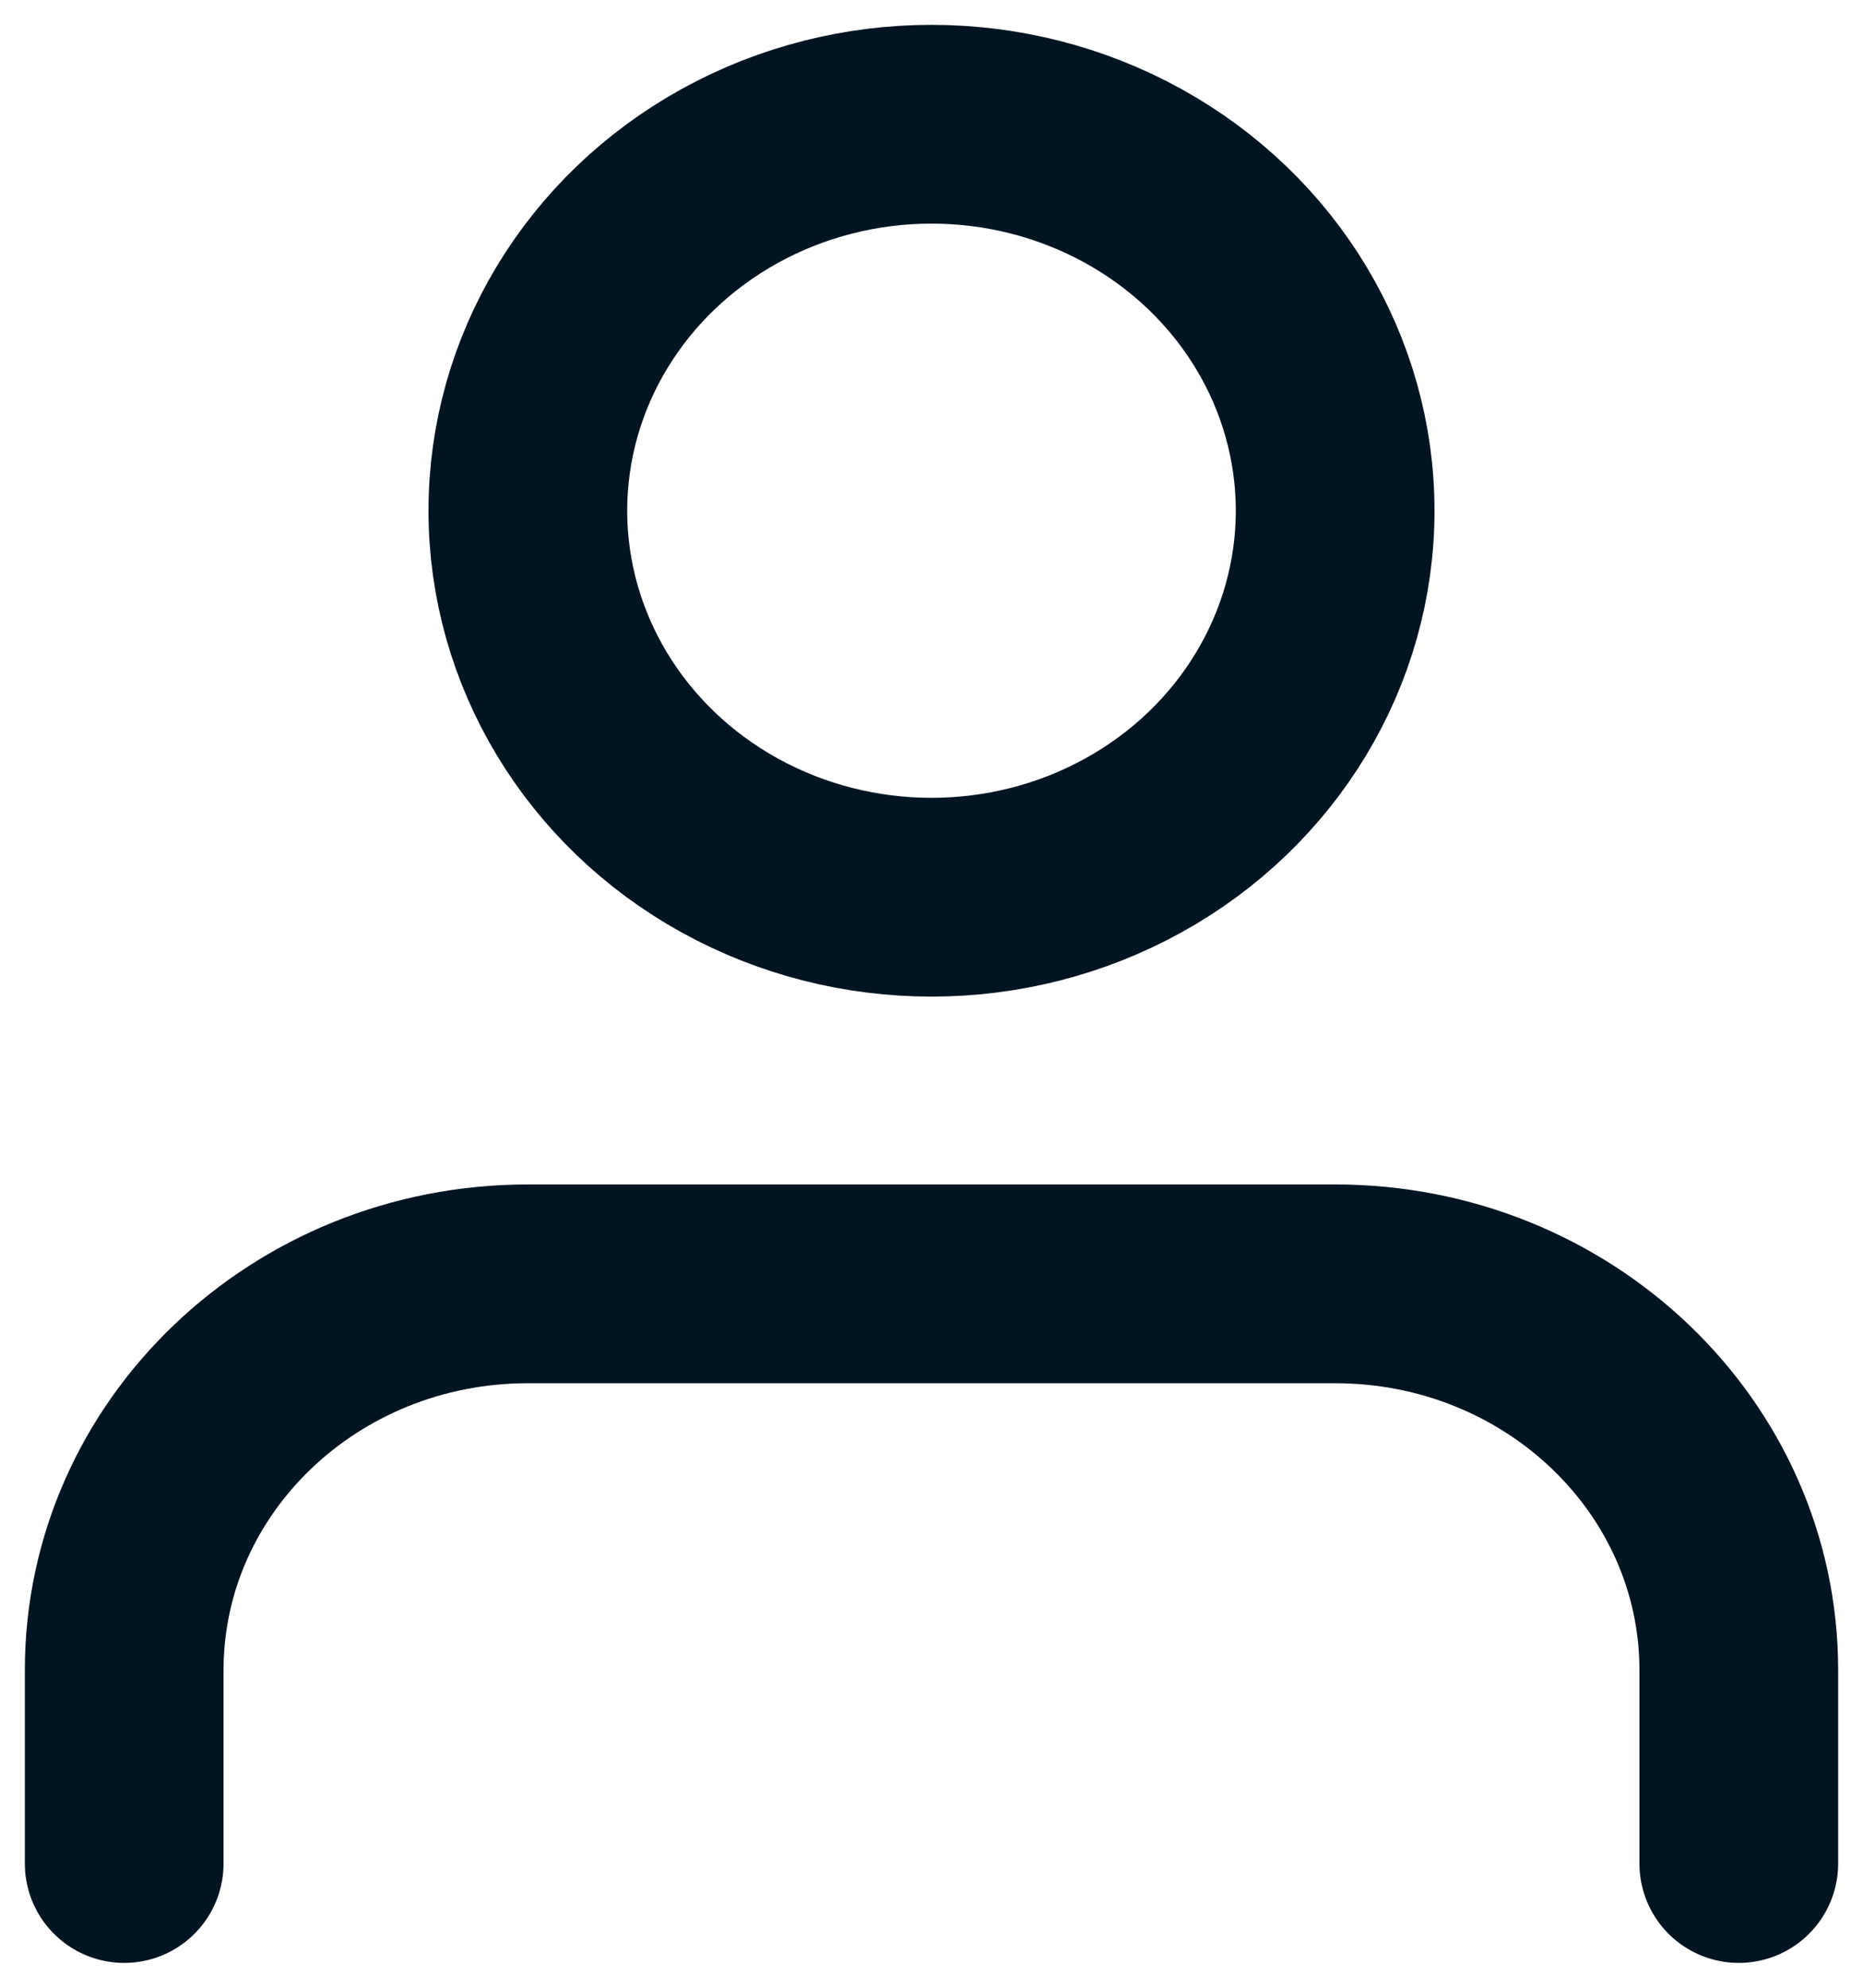
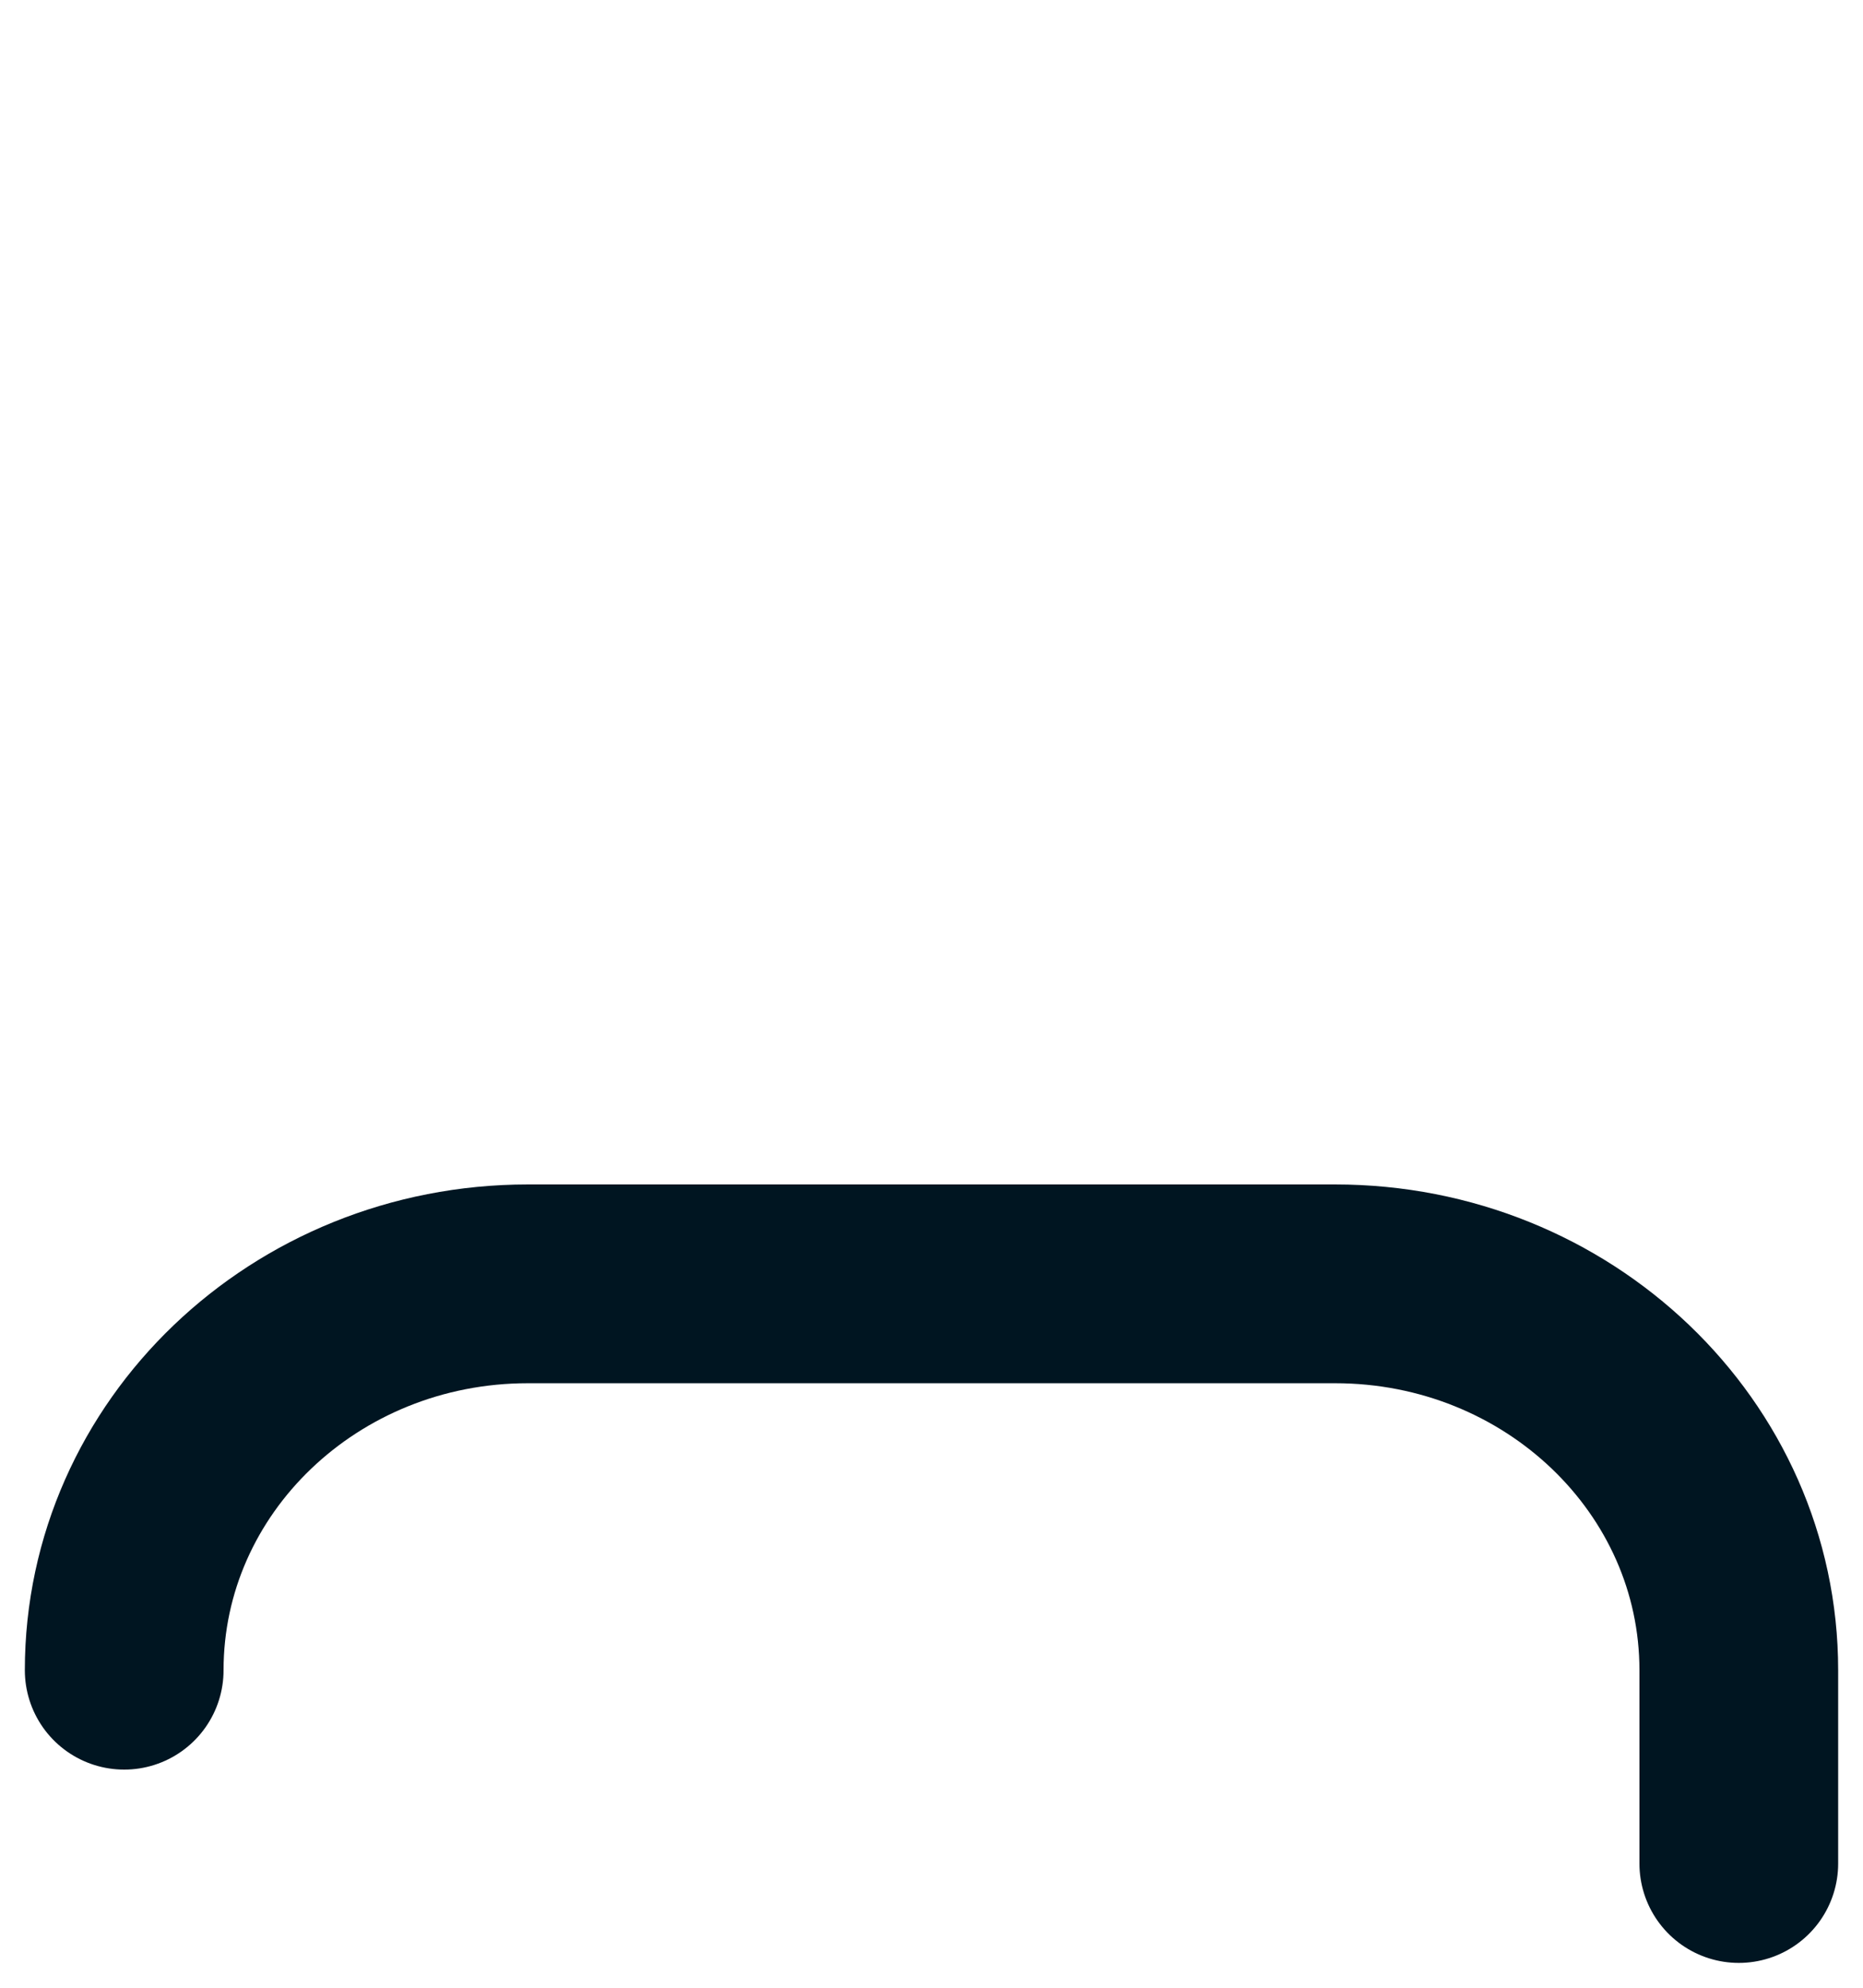
<svg xmlns="http://www.w3.org/2000/svg" width="15" height="16">
  <g transform="translate(1 1)" stroke="#001521" stroke-width="1.6" fill="none" fill-rule="evenodd" stroke-linecap="round" stroke-linejoin="round">
-     <path d="M13 14v-1.556c0-1.718-1.455-3.11-3.25-3.11h-6.5c-1.795 0-3.25 1.392-3.25 3.11V14" />
-     <ellipse cx="6.5" cy="3.111" rx="3.25" ry="3.111" />
+     <path d="M13 14v-1.556c0-1.718-1.455-3.11-3.25-3.11h-6.5c-1.795 0-3.25 1.392-3.25 3.11" />
  </g>
</svg>